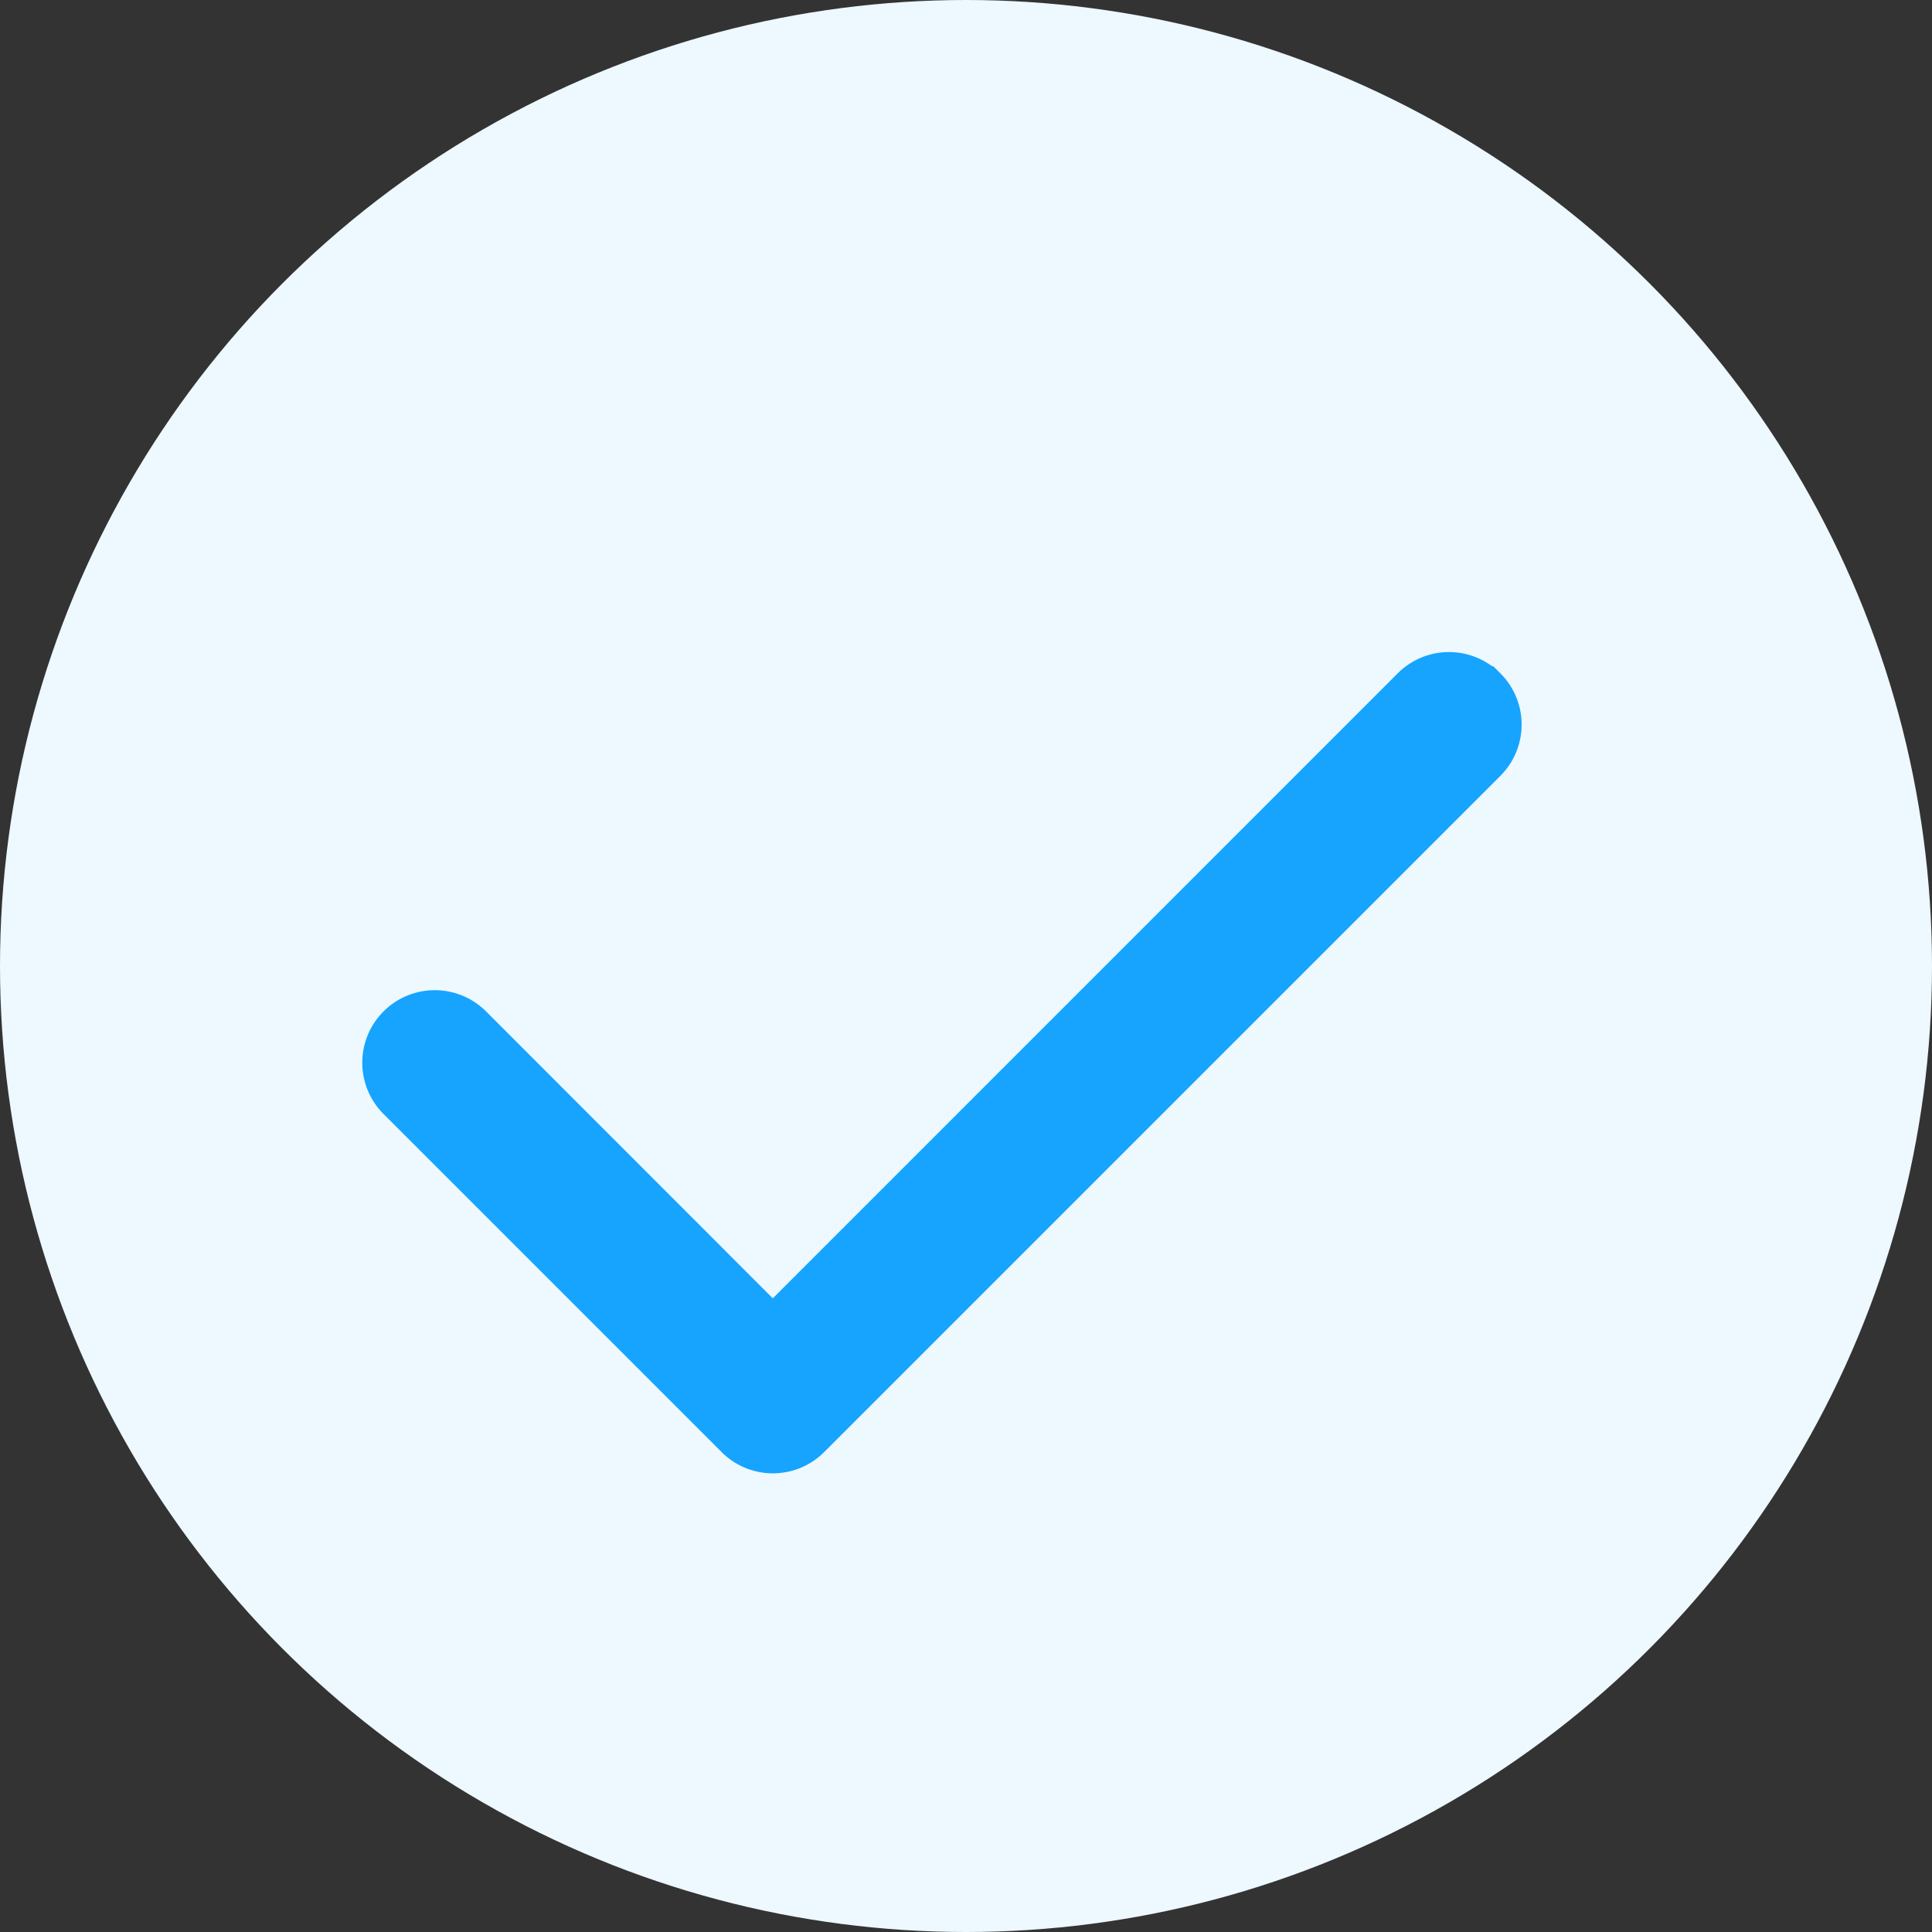
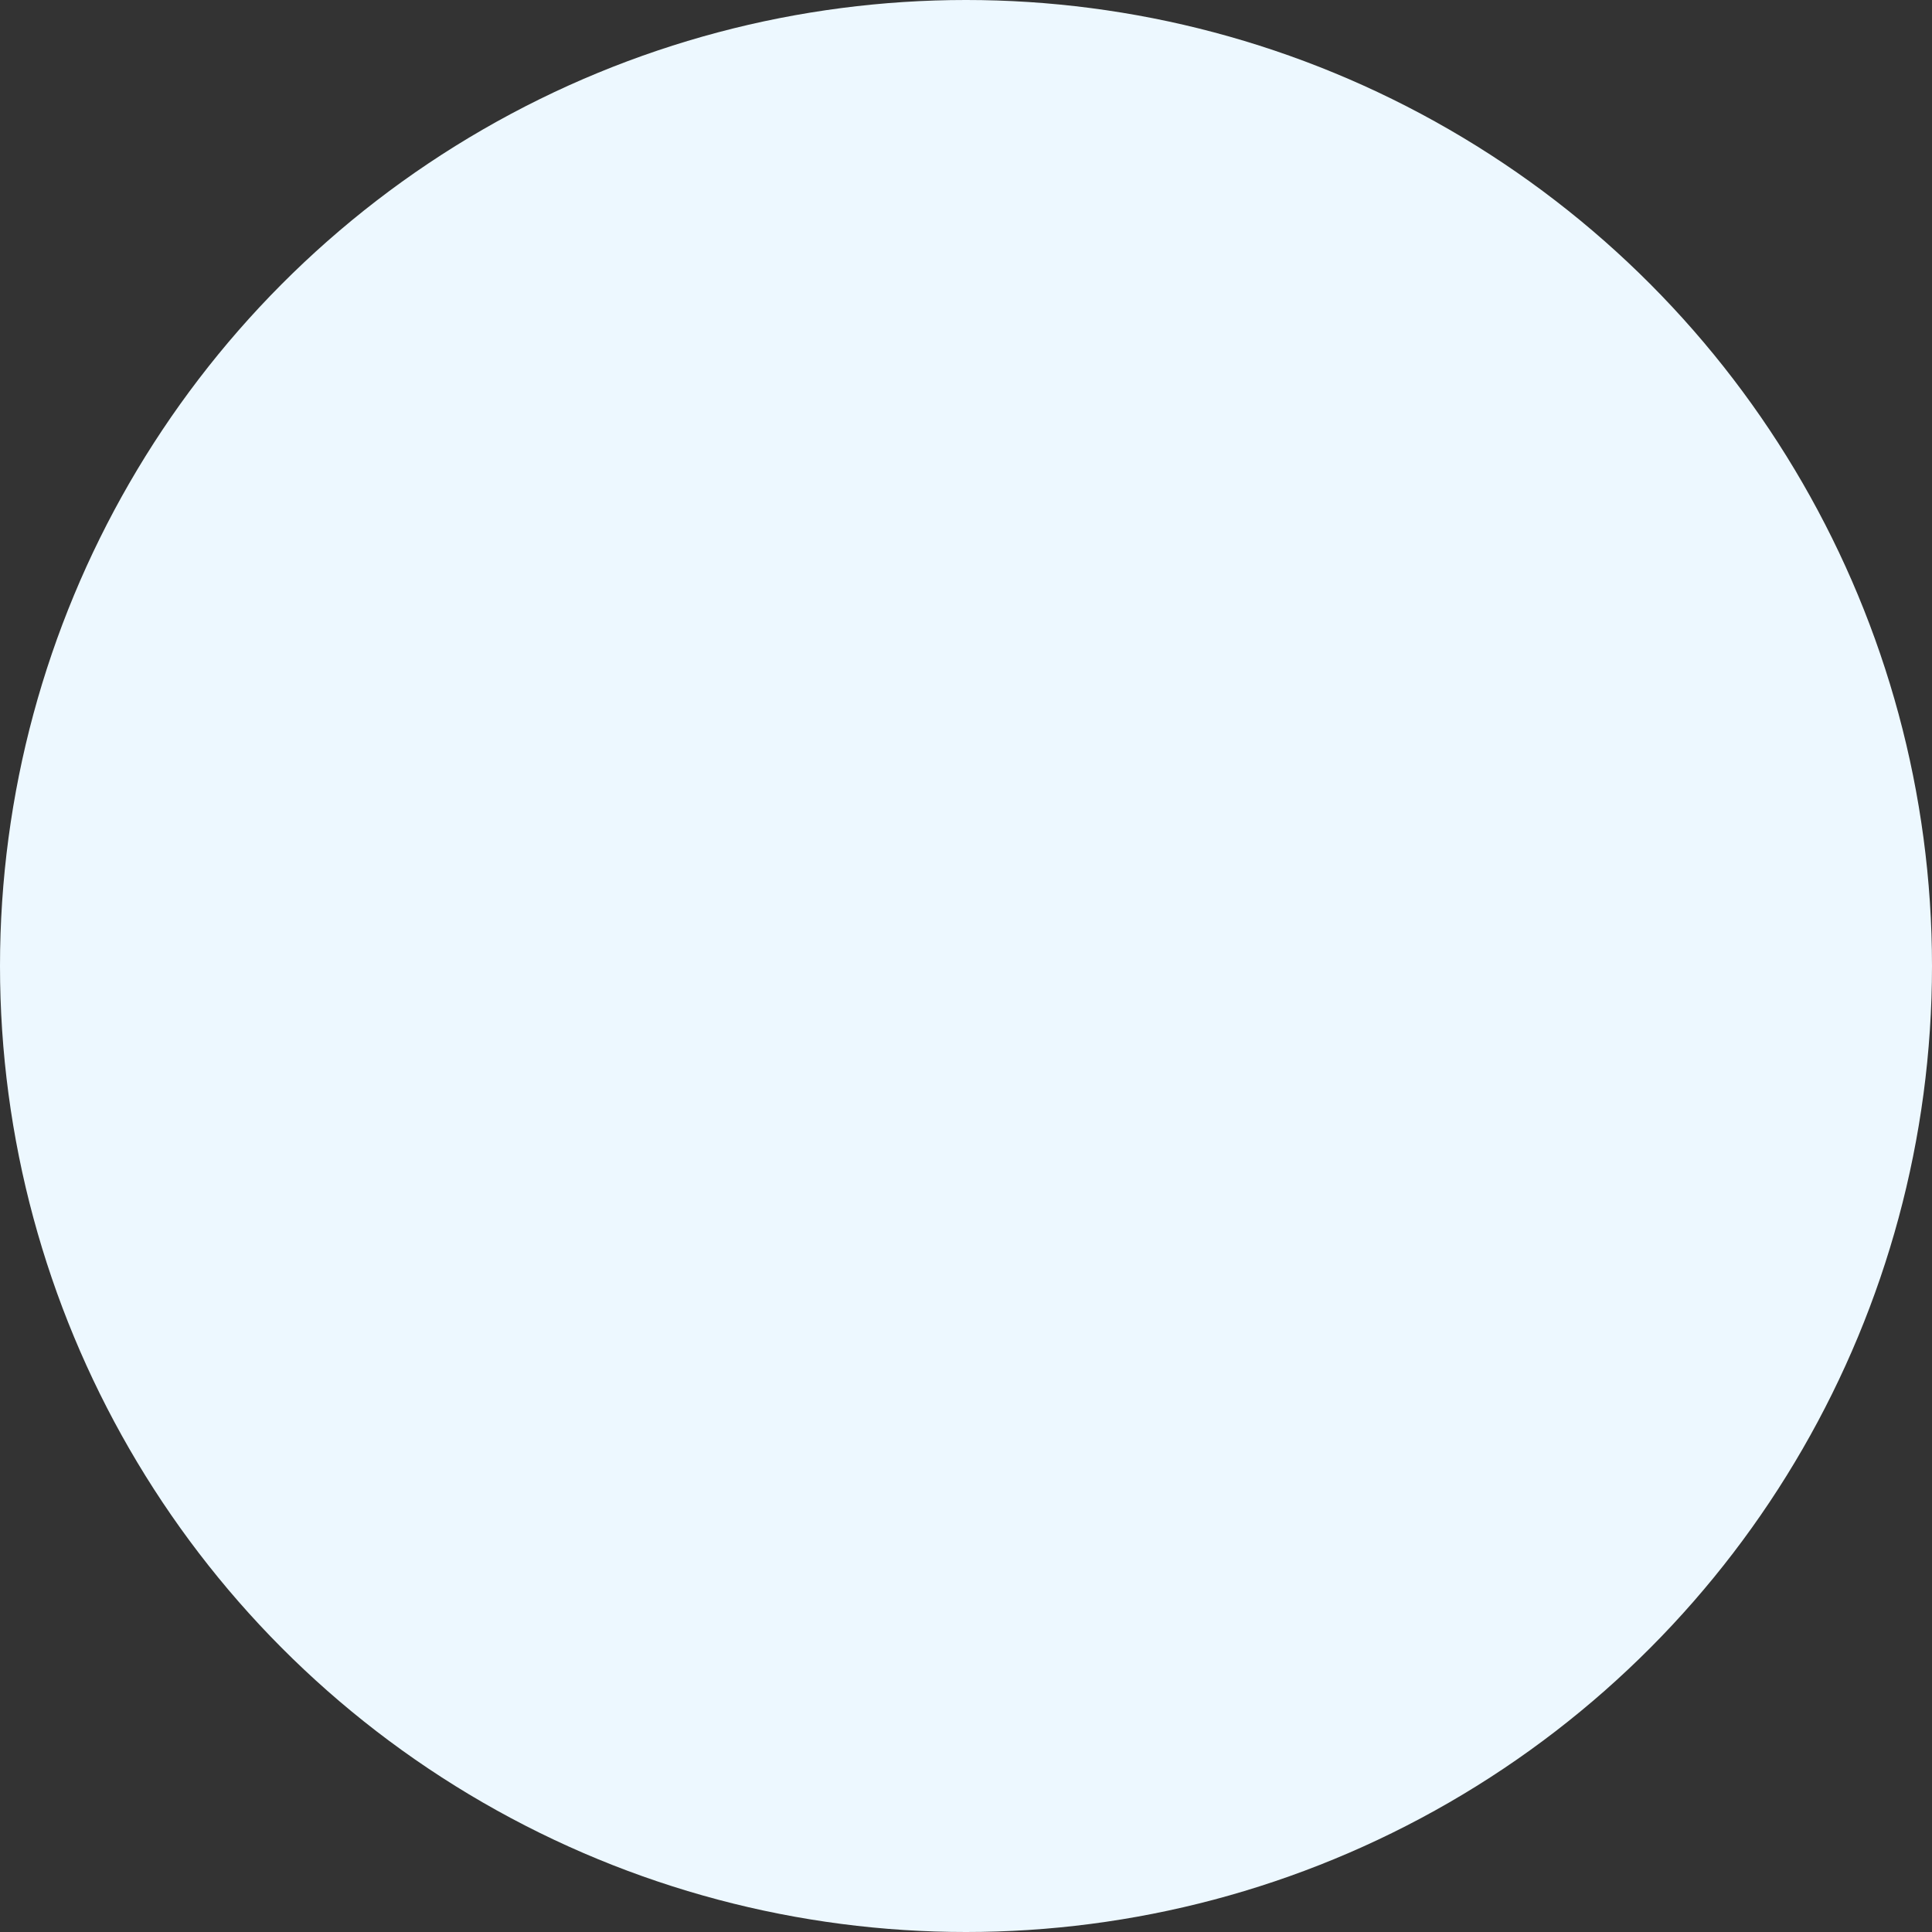
<svg xmlns="http://www.w3.org/2000/svg" width="20" height="20" viewBox="0 0 20 20" fill="none">
  <rect x="0" y="0" width="20" height="20" fill="#333333" stroke="none" />
  <circle cx="10" cy="10" r="10" fill="#EDF8FF" />
-   <path fill-rule="evenodd" clip-rule="evenodd" d="M15.355 7.147a.5.5 0 0 1 0 .708l-7 7a.5.5 0 0 1-.708 0l-3.5-3.5a.5.5 0 1 1 .708-.708L8 13.794l6.646-6.647a.5.5 0 0 1 .708 0z" fill="#16A4FF" stroke="#16A4FF" stroke-width=".5" />
</svg>